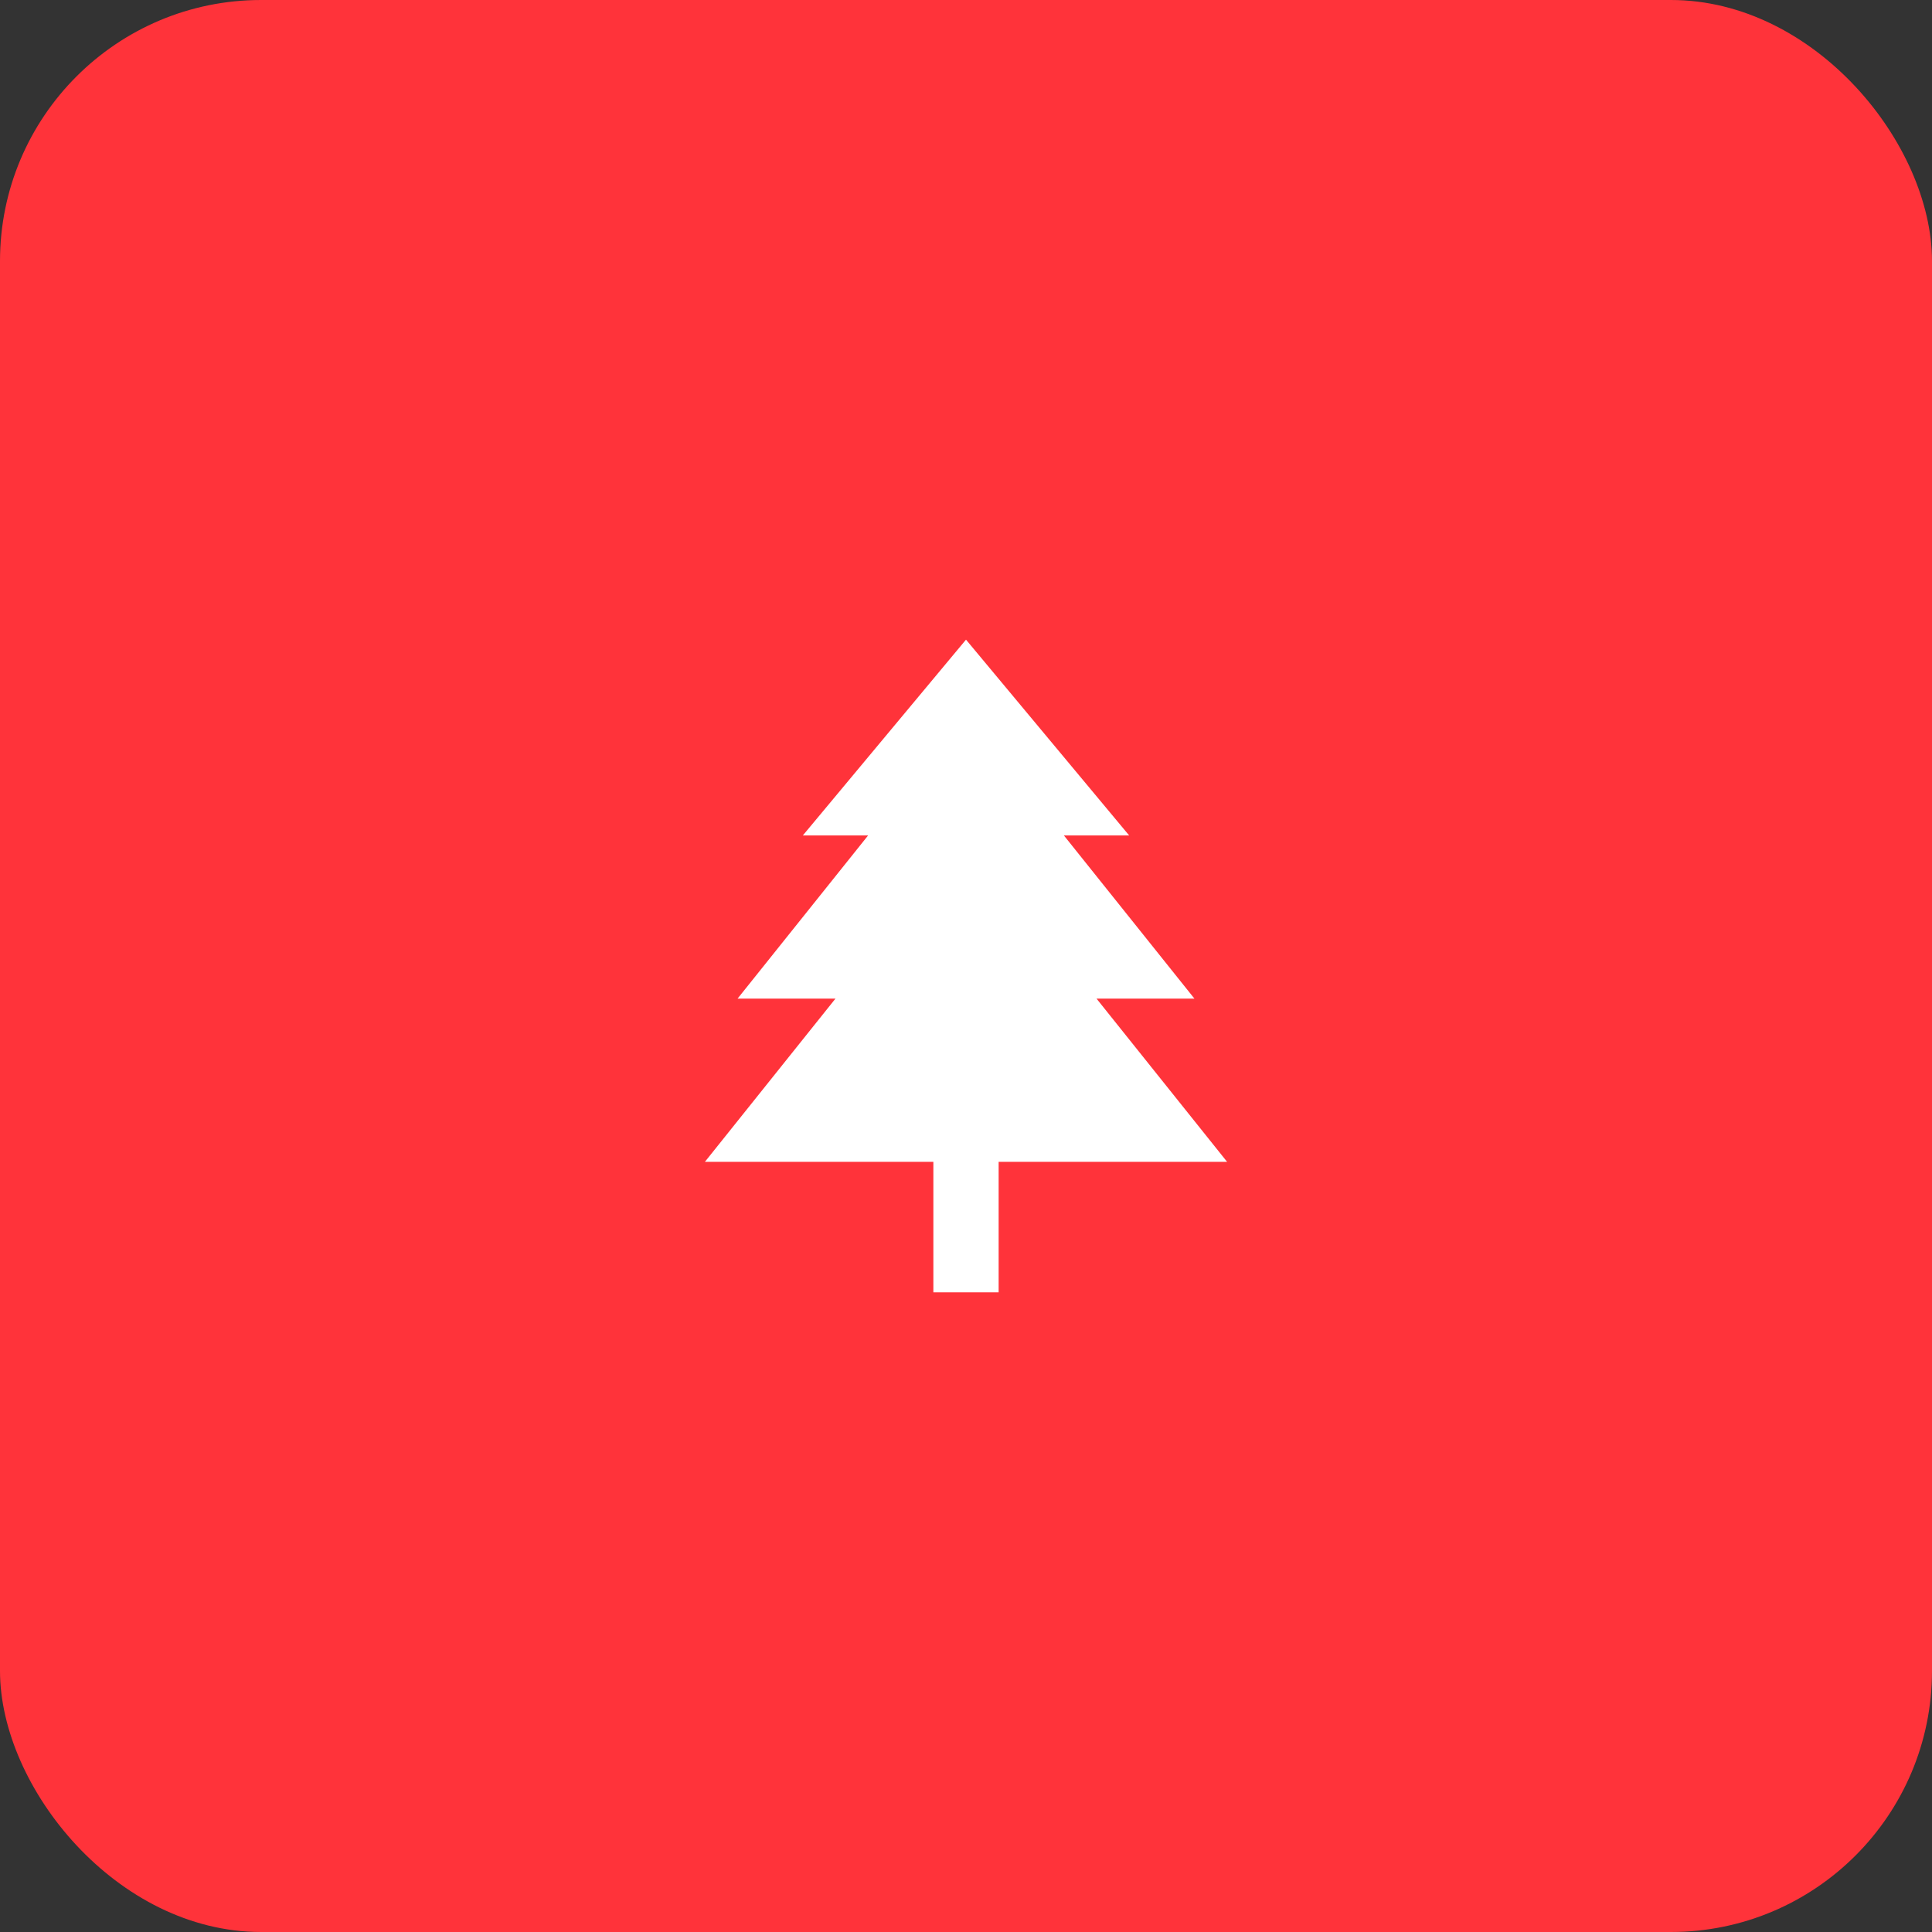
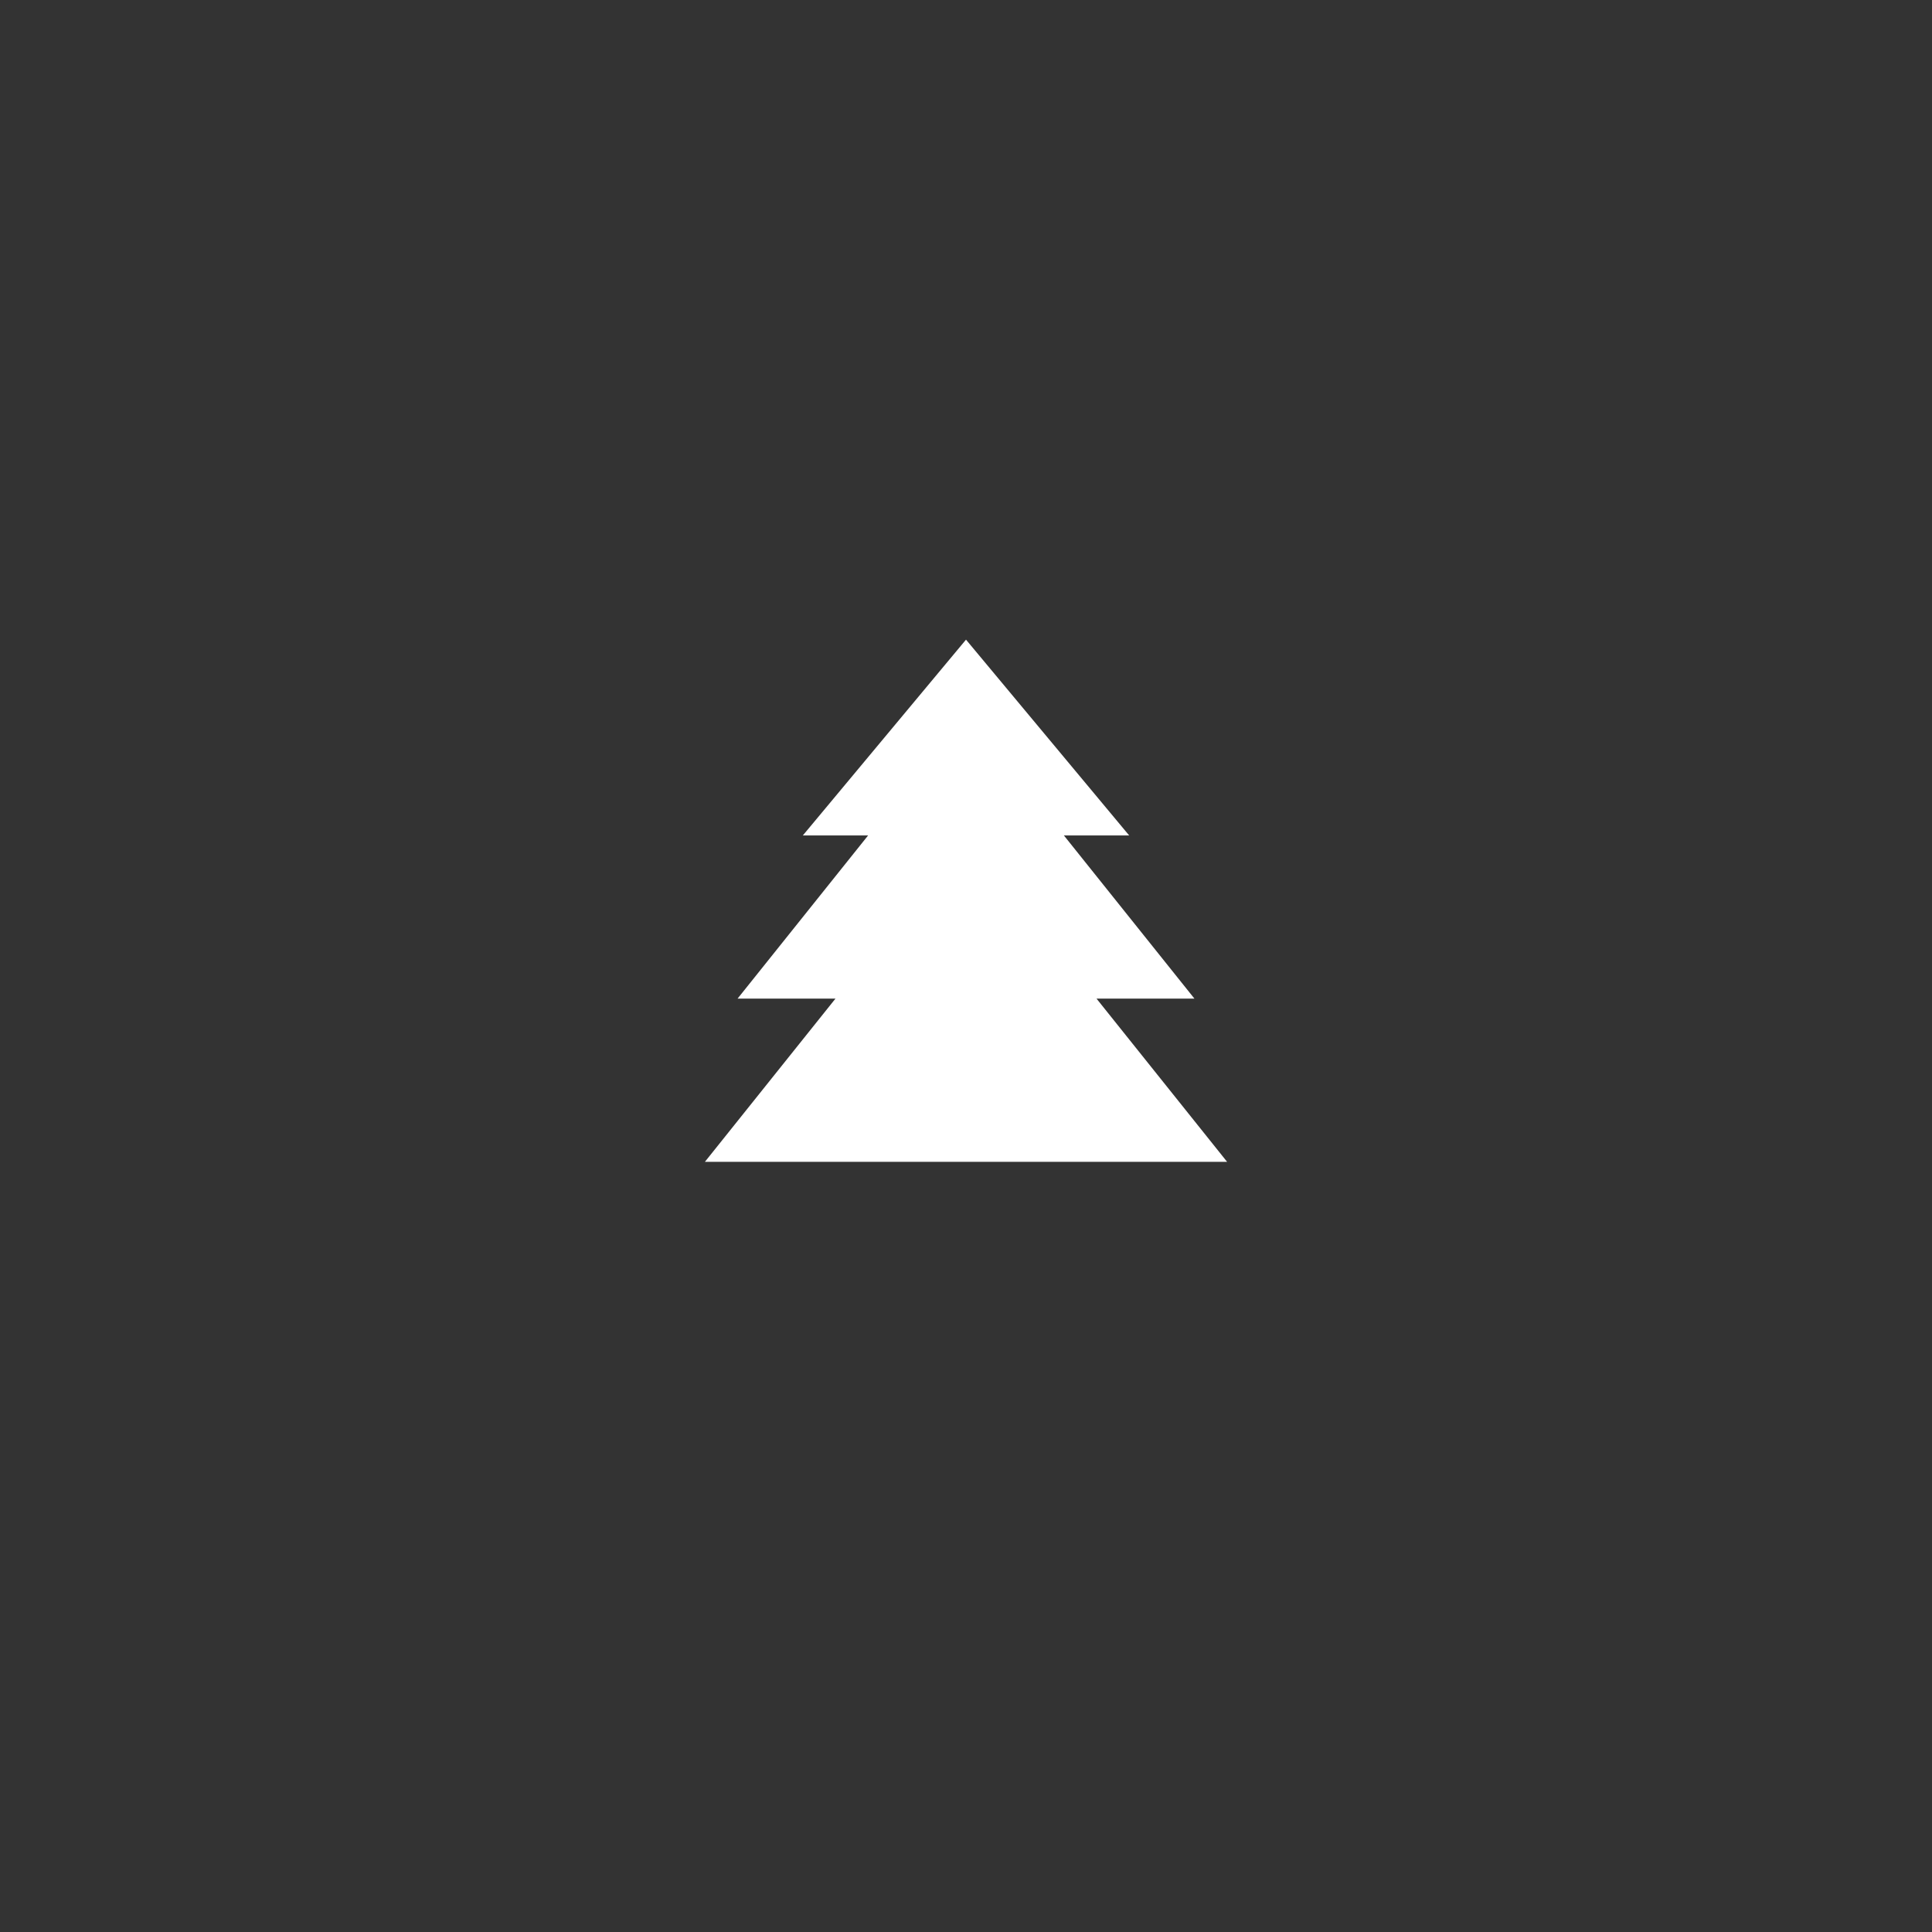
<svg xmlns="http://www.w3.org/2000/svg" width="74" height="74" viewBox="0 0 74 74" fill="none">
  <rect x="0" y="0" width="74" height="74" fill="#333333" stroke="none" />
-   <rect width="74" height="74" rx="10" fill="#FF333A" />
-   <path d="M47 44.5L42 38.25H45.75L40.75 32H43.25L37 24.5L30.75 32H33.25L28.25 38.25H32L27 44.5H35.75V49.5H38.25V44.5H47Z" fill="white" />
+   <path d="M47 44.5L42 38.25H45.75L40.75 32H43.25L37 24.5L30.75 32H33.25L28.25 38.25H32L27 44.5H35.75V49.5V44.5H47Z" fill="white" />
</svg>